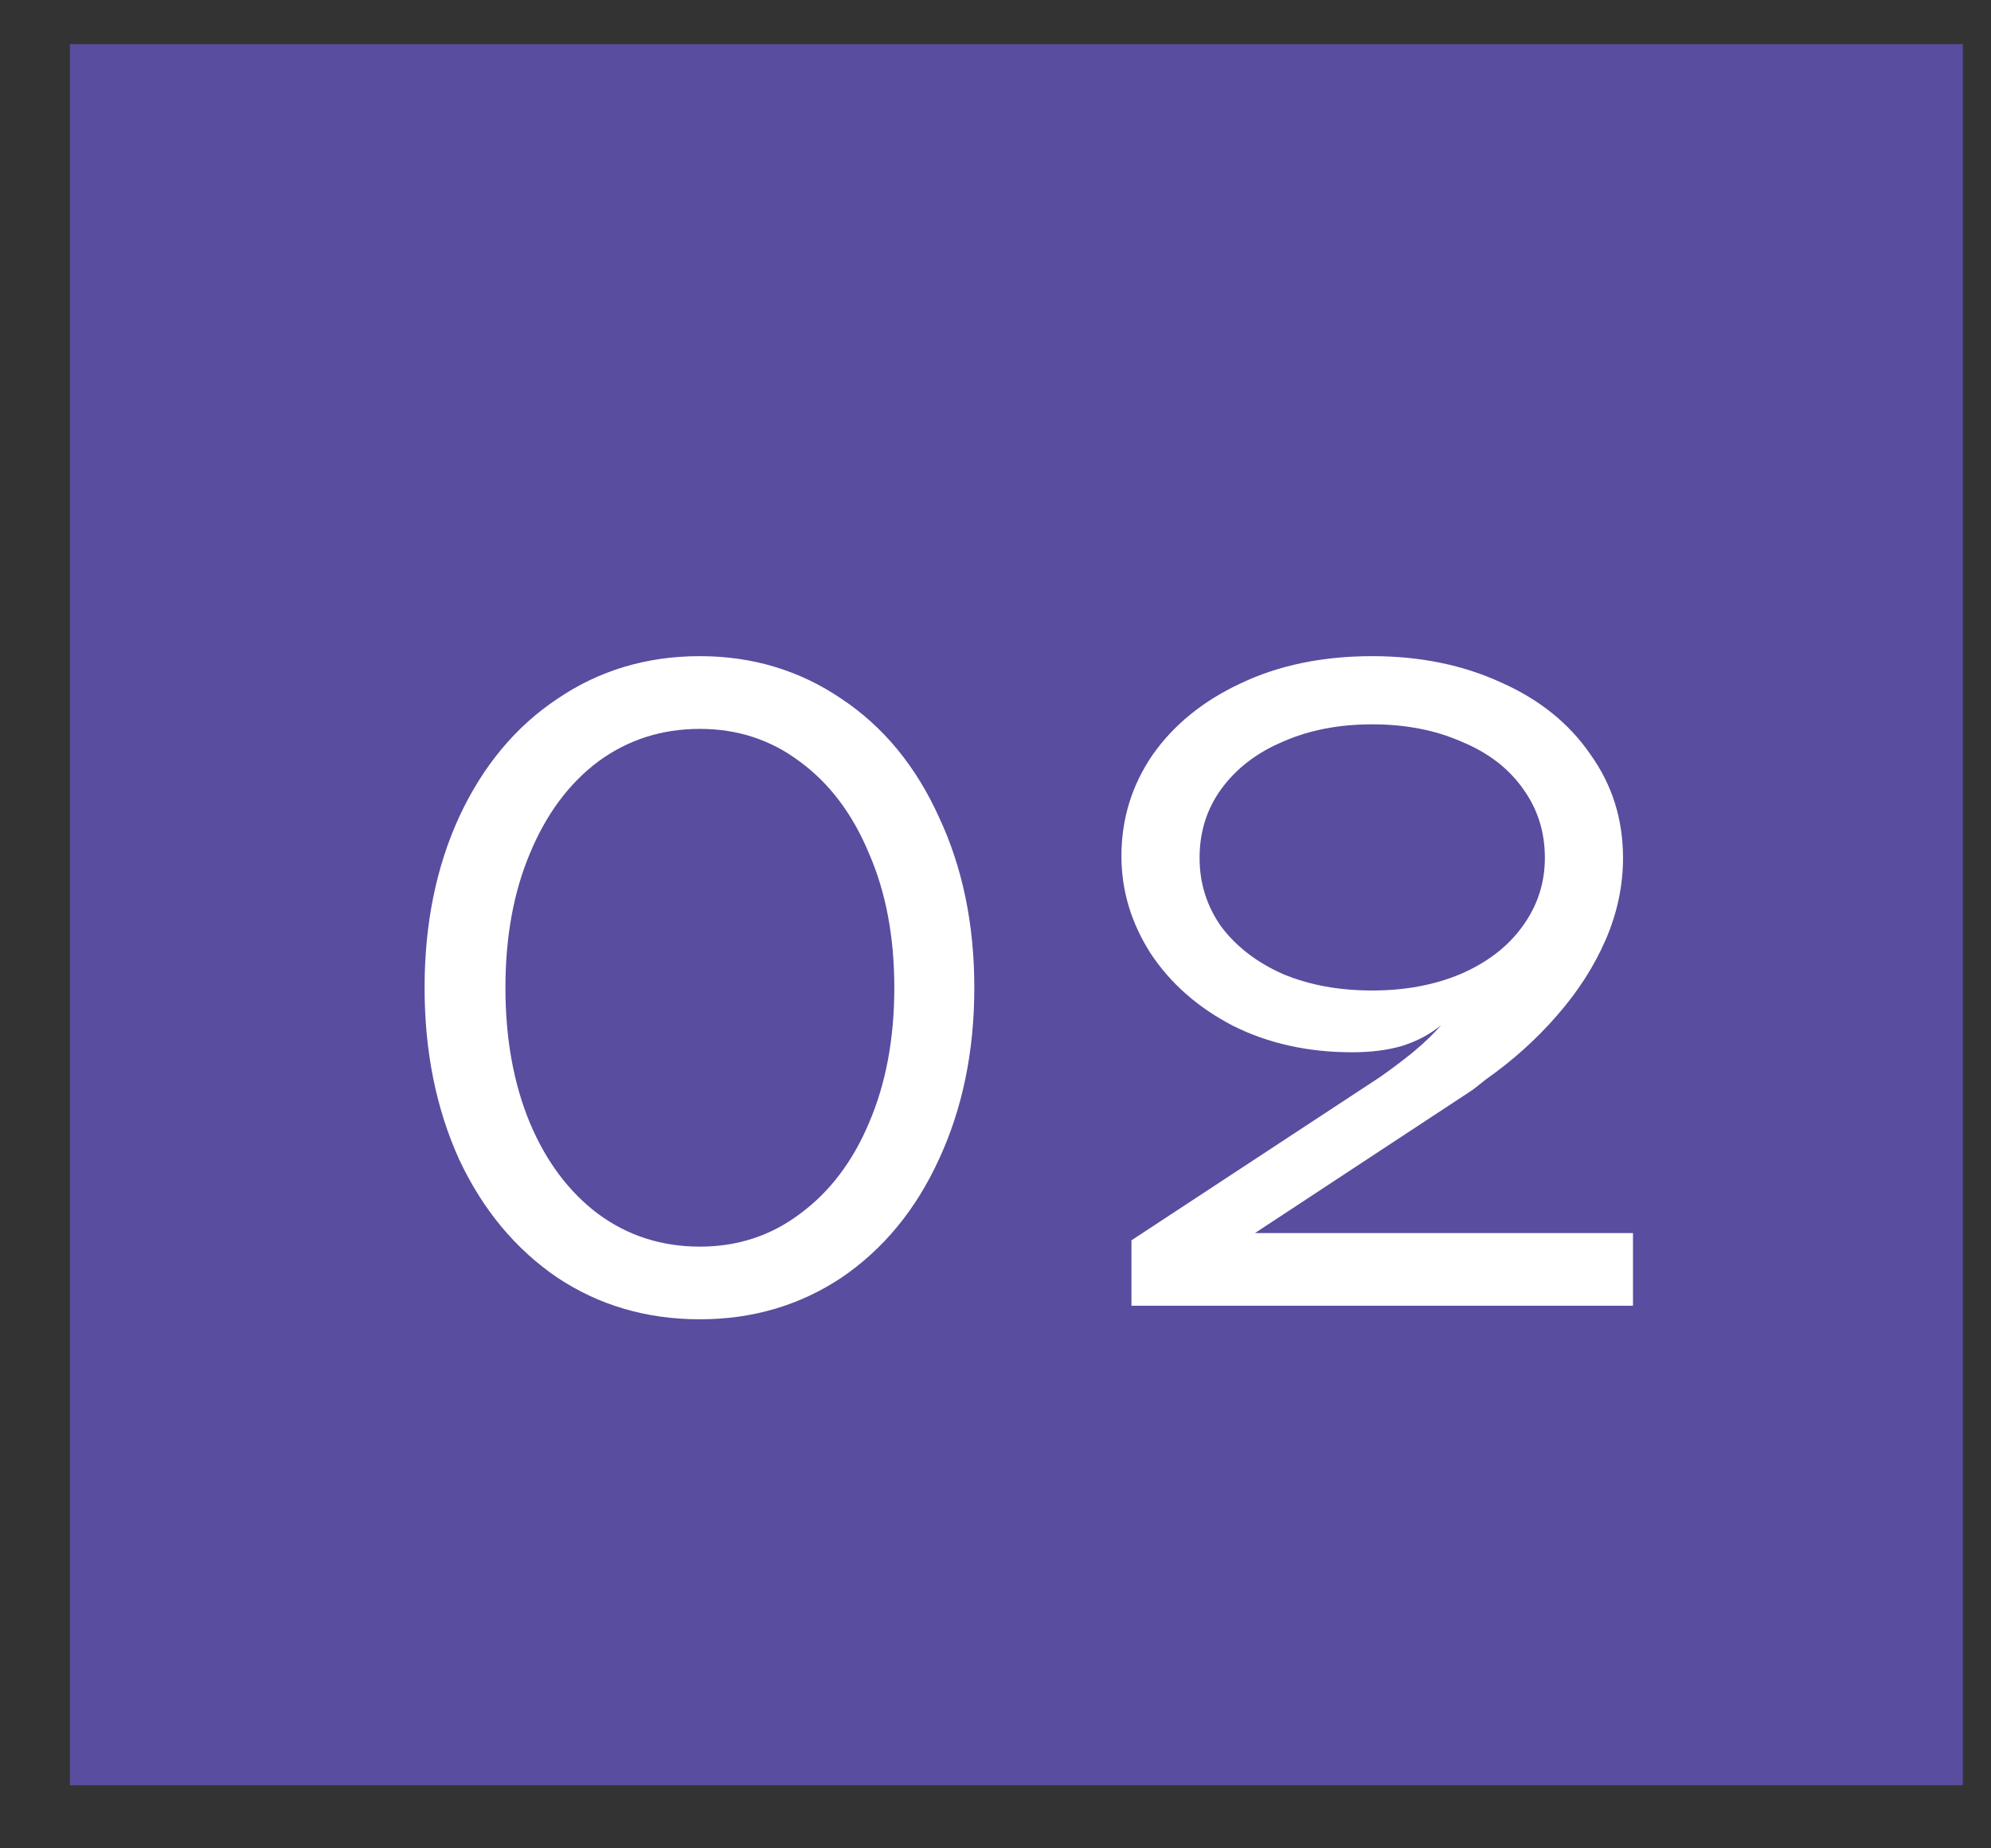
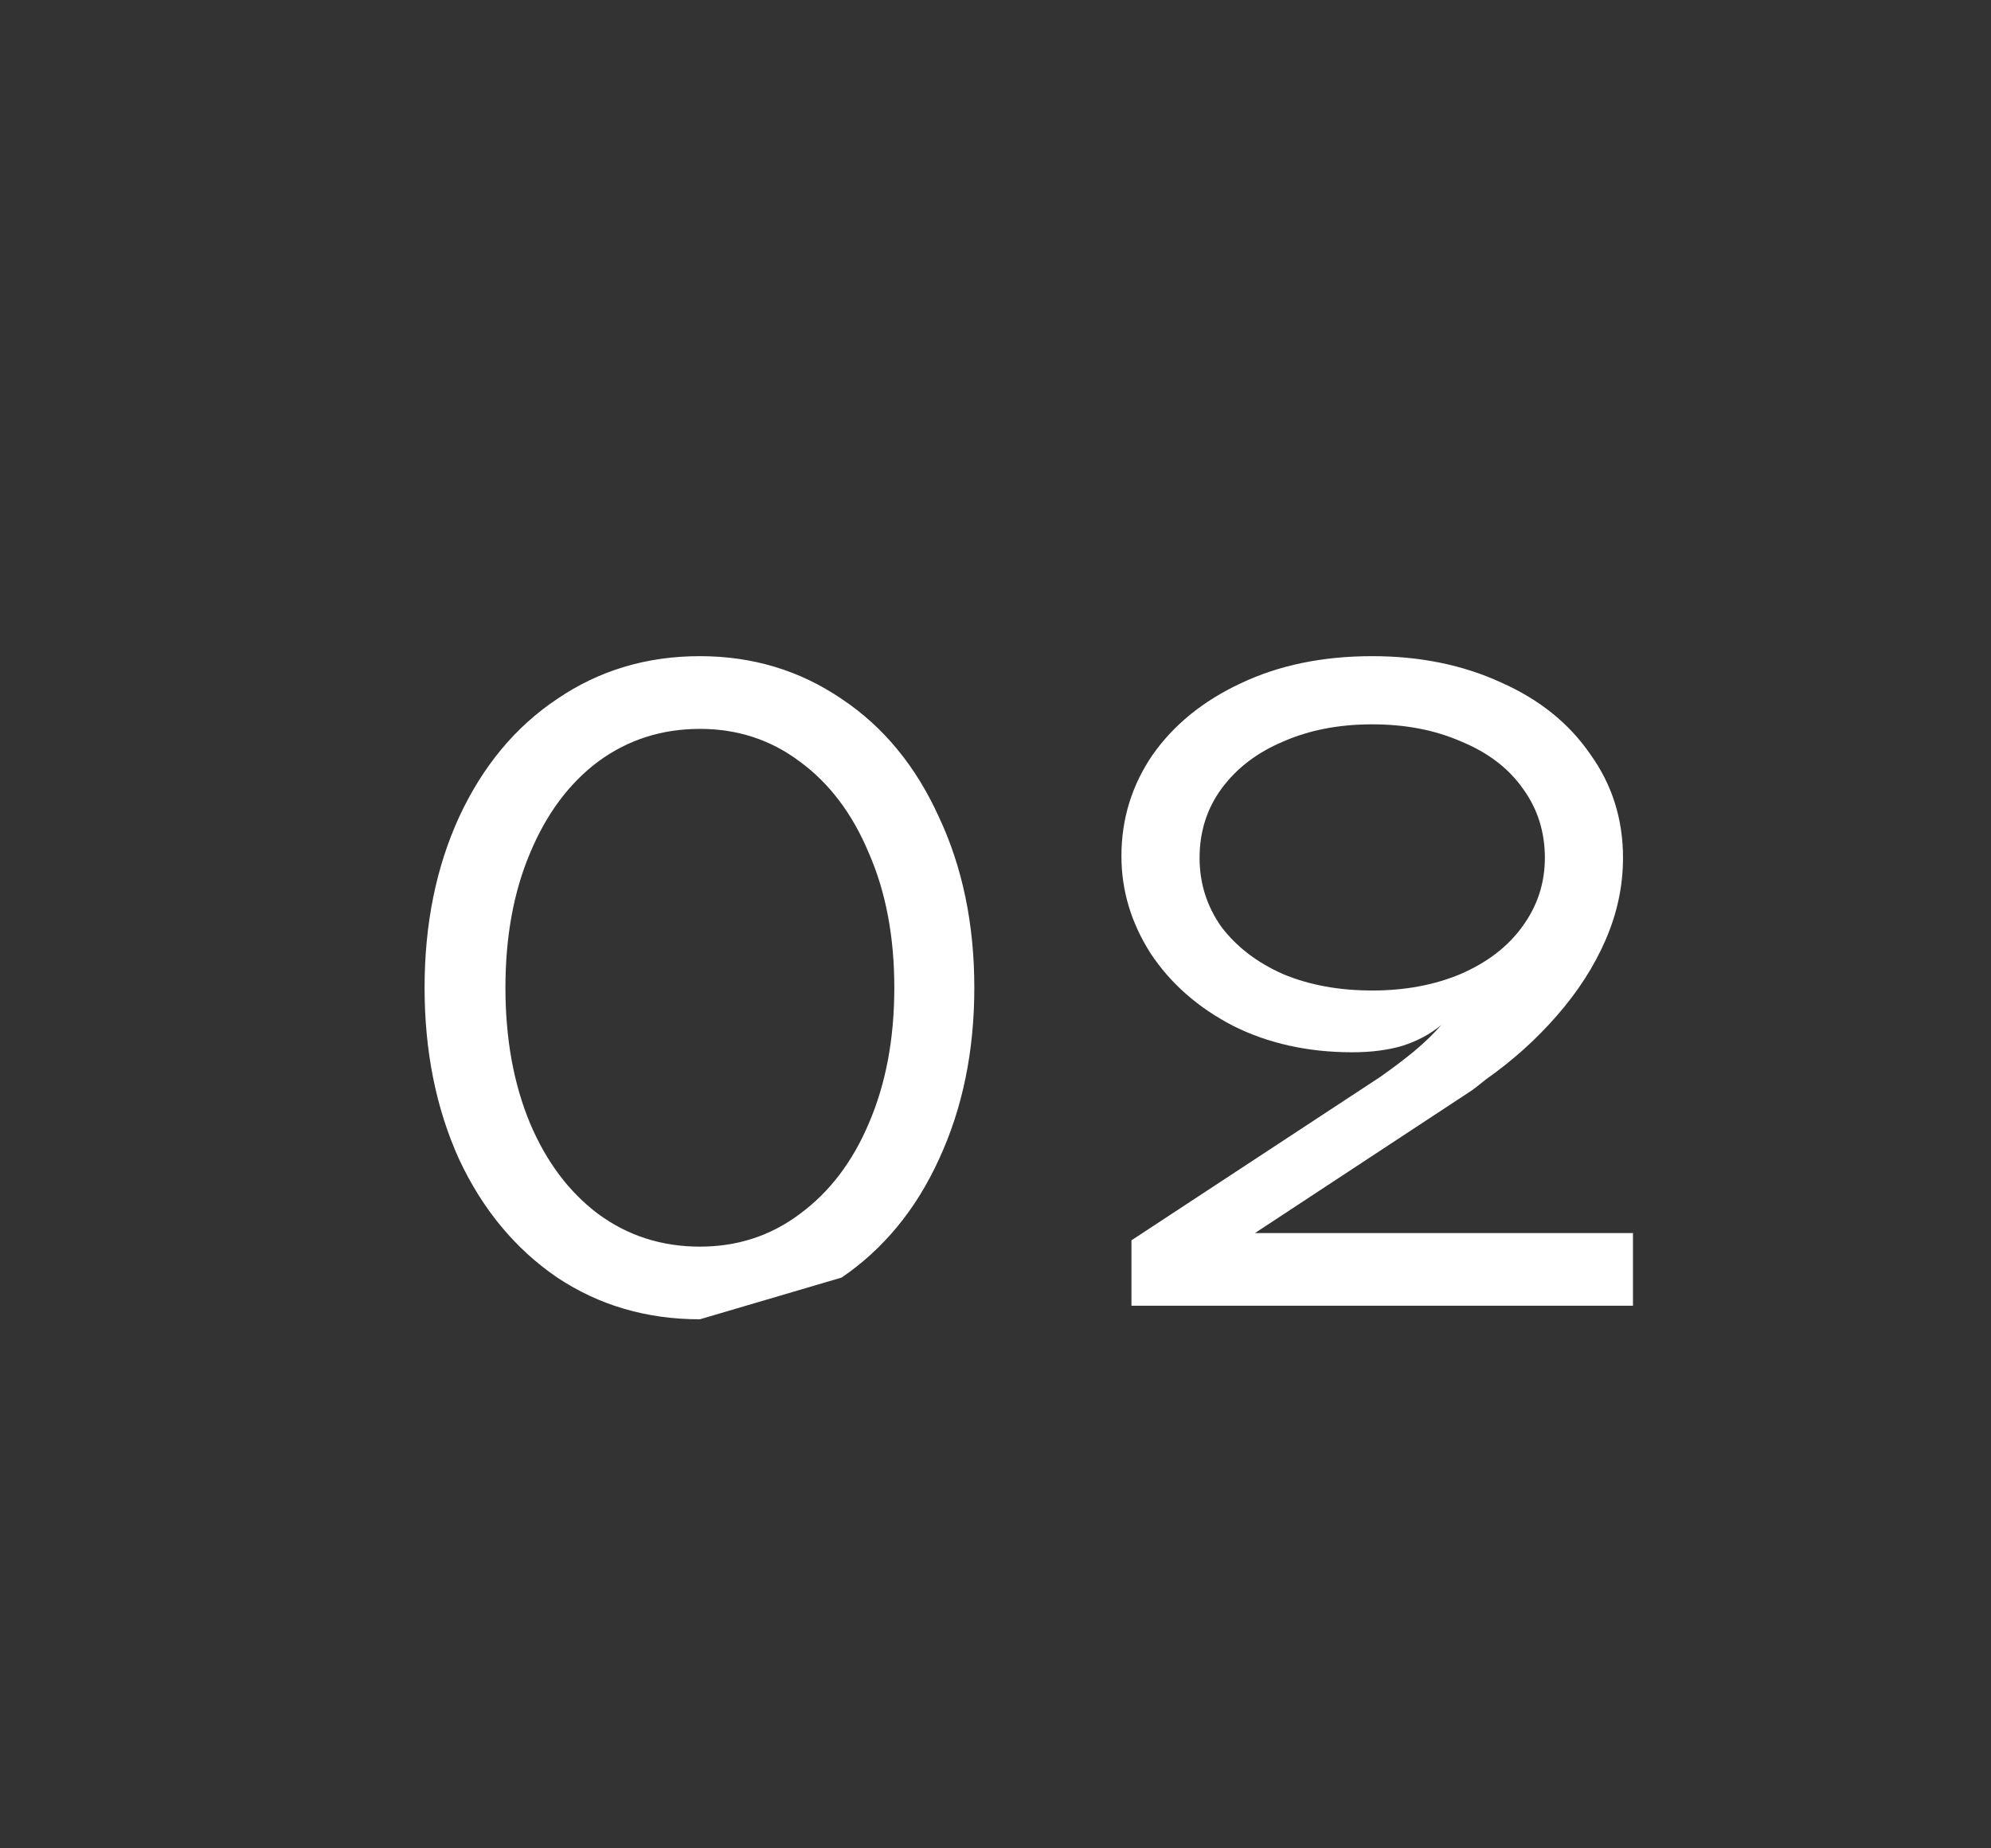
<svg xmlns="http://www.w3.org/2000/svg" width="28" height="26" viewBox="0 0 28 26" fill="none">
  <rect x="0" y="0" width="28" height="26" fill="#333333" stroke="none" />
-   <rect width="26.621" height="24.491" transform="translate(0.983 0.621)" fill="#594D9F" />
-   <path d="M9.843 18.558C9.093 18.558 8.425 18.362 7.837 17.971C7.249 17.57 6.789 17.017 6.457 16.309C6.133 15.594 5.971 14.789 5.971 13.894C5.971 13 6.133 12.199 6.457 11.492C6.789 10.777 7.249 10.223 7.837 9.831C8.425 9.431 9.093 9.23 9.843 9.23C10.584 9.23 11.248 9.431 11.836 9.831C12.424 10.223 12.88 10.777 13.204 11.492C13.536 12.199 13.702 13 13.702 13.894C13.702 14.789 13.536 15.594 13.204 16.309C12.88 17.017 12.424 17.57 11.836 17.971C11.248 18.362 10.584 18.558 9.843 18.558ZM9.843 17.536C10.371 17.536 10.84 17.383 11.248 17.076C11.666 16.769 11.99 16.343 12.22 15.798C12.458 15.245 12.577 14.61 12.577 13.894C12.577 13.179 12.458 12.548 12.22 12.003C11.99 11.45 11.666 11.019 11.248 10.713C10.84 10.406 10.371 10.253 9.843 10.253C9.306 10.253 8.829 10.406 8.412 10.713C8.003 11.019 7.683 11.45 7.453 12.003C7.223 12.548 7.108 13.179 7.108 13.894C7.108 14.61 7.223 15.245 7.453 15.798C7.683 16.343 8.003 16.769 8.412 17.076C8.829 17.383 9.306 17.536 9.843 17.536ZM15.912 17.447L19.413 15.147C19.583 15.027 19.741 14.908 19.886 14.789C20.039 14.661 20.167 14.537 20.269 14.418C20.116 14.546 19.933 14.644 19.72 14.712C19.515 14.772 19.281 14.802 19.017 14.802C18.395 14.802 17.837 14.678 17.343 14.431C16.849 14.175 16.461 13.835 16.18 13.409C15.908 12.983 15.771 12.527 15.771 12.042C15.771 11.522 15.916 11.049 16.206 10.623C16.504 10.197 16.917 9.861 17.445 9.614C17.982 9.358 18.599 9.23 19.298 9.23C19.971 9.23 20.576 9.354 21.112 9.601C21.649 9.839 22.067 10.176 22.365 10.61C22.671 11.036 22.825 11.522 22.825 12.067C22.825 12.459 22.744 12.842 22.582 13.217C22.42 13.592 22.19 13.95 21.892 14.29C21.602 14.623 21.27 14.921 20.895 15.185C20.853 15.219 20.81 15.253 20.767 15.287C20.725 15.321 20.682 15.351 20.64 15.377L17.649 17.345H22.965V18.367H15.912V17.447ZM19.298 13.933C19.758 13.933 20.171 13.856 20.537 13.703C20.912 13.541 21.202 13.319 21.406 13.038C21.619 12.749 21.726 12.425 21.726 12.067C21.726 11.701 21.623 11.377 21.419 11.096C21.215 10.806 20.925 10.585 20.55 10.431C20.184 10.27 19.766 10.189 19.298 10.189C18.829 10.189 18.412 10.27 18.046 10.431C17.679 10.585 17.39 10.806 17.177 11.096C16.972 11.377 16.87 11.701 16.87 12.067C16.87 12.425 16.972 12.749 17.177 13.038C17.39 13.319 17.679 13.541 18.046 13.703C18.412 13.856 18.829 13.933 19.298 13.933Z" fill="white" />
+   <path d="M9.843 18.558C9.093 18.558 8.425 18.362 7.837 17.971C7.249 17.57 6.789 17.017 6.457 16.309C6.133 15.594 5.971 14.789 5.971 13.894C5.971 13 6.133 12.199 6.457 11.492C6.789 10.777 7.249 10.223 7.837 9.831C8.425 9.431 9.093 9.23 9.843 9.23C10.584 9.23 11.248 9.431 11.836 9.831C12.424 10.223 12.88 10.777 13.204 11.492C13.536 12.199 13.702 13 13.702 13.894C13.702 14.789 13.536 15.594 13.204 16.309C12.88 17.017 12.424 17.57 11.836 17.971ZM9.843 17.536C10.371 17.536 10.84 17.383 11.248 17.076C11.666 16.769 11.99 16.343 12.22 15.798C12.458 15.245 12.577 14.61 12.577 13.894C12.577 13.179 12.458 12.548 12.22 12.003C11.99 11.45 11.666 11.019 11.248 10.713C10.84 10.406 10.371 10.253 9.843 10.253C9.306 10.253 8.829 10.406 8.412 10.713C8.003 11.019 7.683 11.45 7.453 12.003C7.223 12.548 7.108 13.179 7.108 13.894C7.108 14.61 7.223 15.245 7.453 15.798C7.683 16.343 8.003 16.769 8.412 17.076C8.829 17.383 9.306 17.536 9.843 17.536ZM15.912 17.447L19.413 15.147C19.583 15.027 19.741 14.908 19.886 14.789C20.039 14.661 20.167 14.537 20.269 14.418C20.116 14.546 19.933 14.644 19.72 14.712C19.515 14.772 19.281 14.802 19.017 14.802C18.395 14.802 17.837 14.678 17.343 14.431C16.849 14.175 16.461 13.835 16.18 13.409C15.908 12.983 15.771 12.527 15.771 12.042C15.771 11.522 15.916 11.049 16.206 10.623C16.504 10.197 16.917 9.861 17.445 9.614C17.982 9.358 18.599 9.23 19.298 9.23C19.971 9.23 20.576 9.354 21.112 9.601C21.649 9.839 22.067 10.176 22.365 10.61C22.671 11.036 22.825 11.522 22.825 12.067C22.825 12.459 22.744 12.842 22.582 13.217C22.42 13.592 22.19 13.95 21.892 14.29C21.602 14.623 21.27 14.921 20.895 15.185C20.853 15.219 20.81 15.253 20.767 15.287C20.725 15.321 20.682 15.351 20.64 15.377L17.649 17.345H22.965V18.367H15.912V17.447ZM19.298 13.933C19.758 13.933 20.171 13.856 20.537 13.703C20.912 13.541 21.202 13.319 21.406 13.038C21.619 12.749 21.726 12.425 21.726 12.067C21.726 11.701 21.623 11.377 21.419 11.096C21.215 10.806 20.925 10.585 20.55 10.431C20.184 10.27 19.766 10.189 19.298 10.189C18.829 10.189 18.412 10.27 18.046 10.431C17.679 10.585 17.39 10.806 17.177 11.096C16.972 11.377 16.87 11.701 16.87 12.067C16.87 12.425 16.972 12.749 17.177 13.038C17.39 13.319 17.679 13.541 18.046 13.703C18.412 13.856 18.829 13.933 19.298 13.933Z" fill="white" />
</svg>